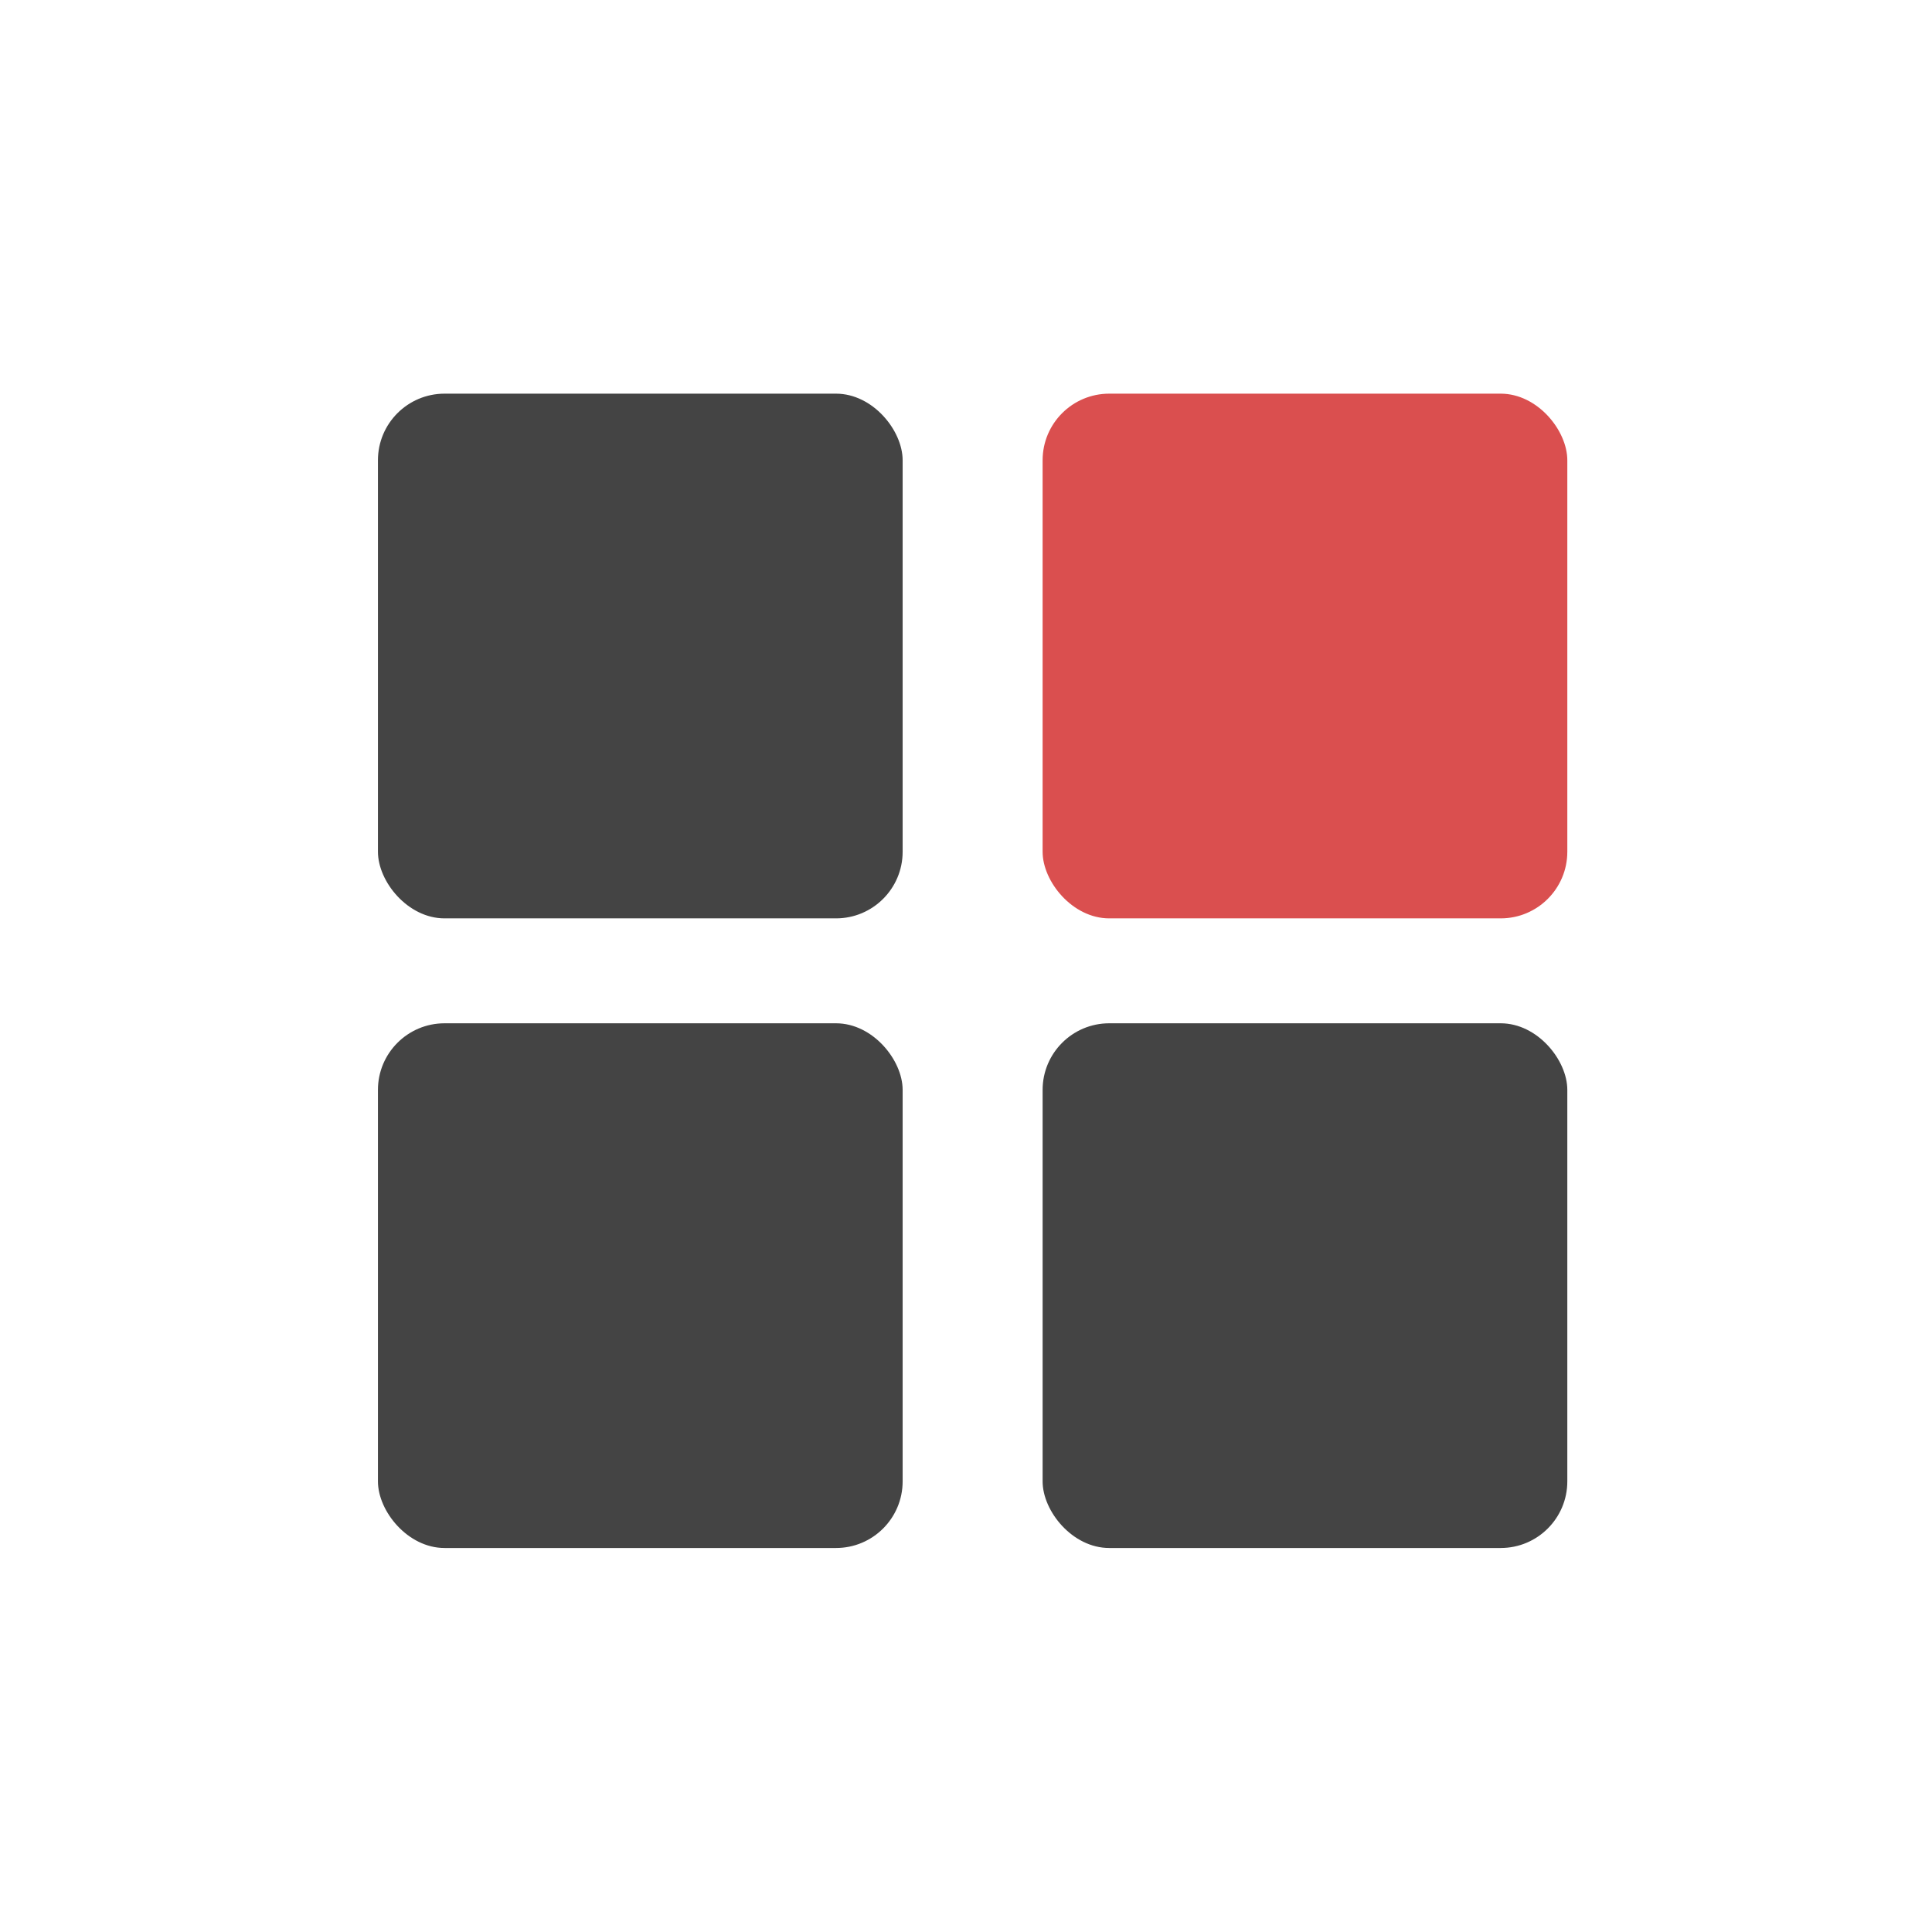
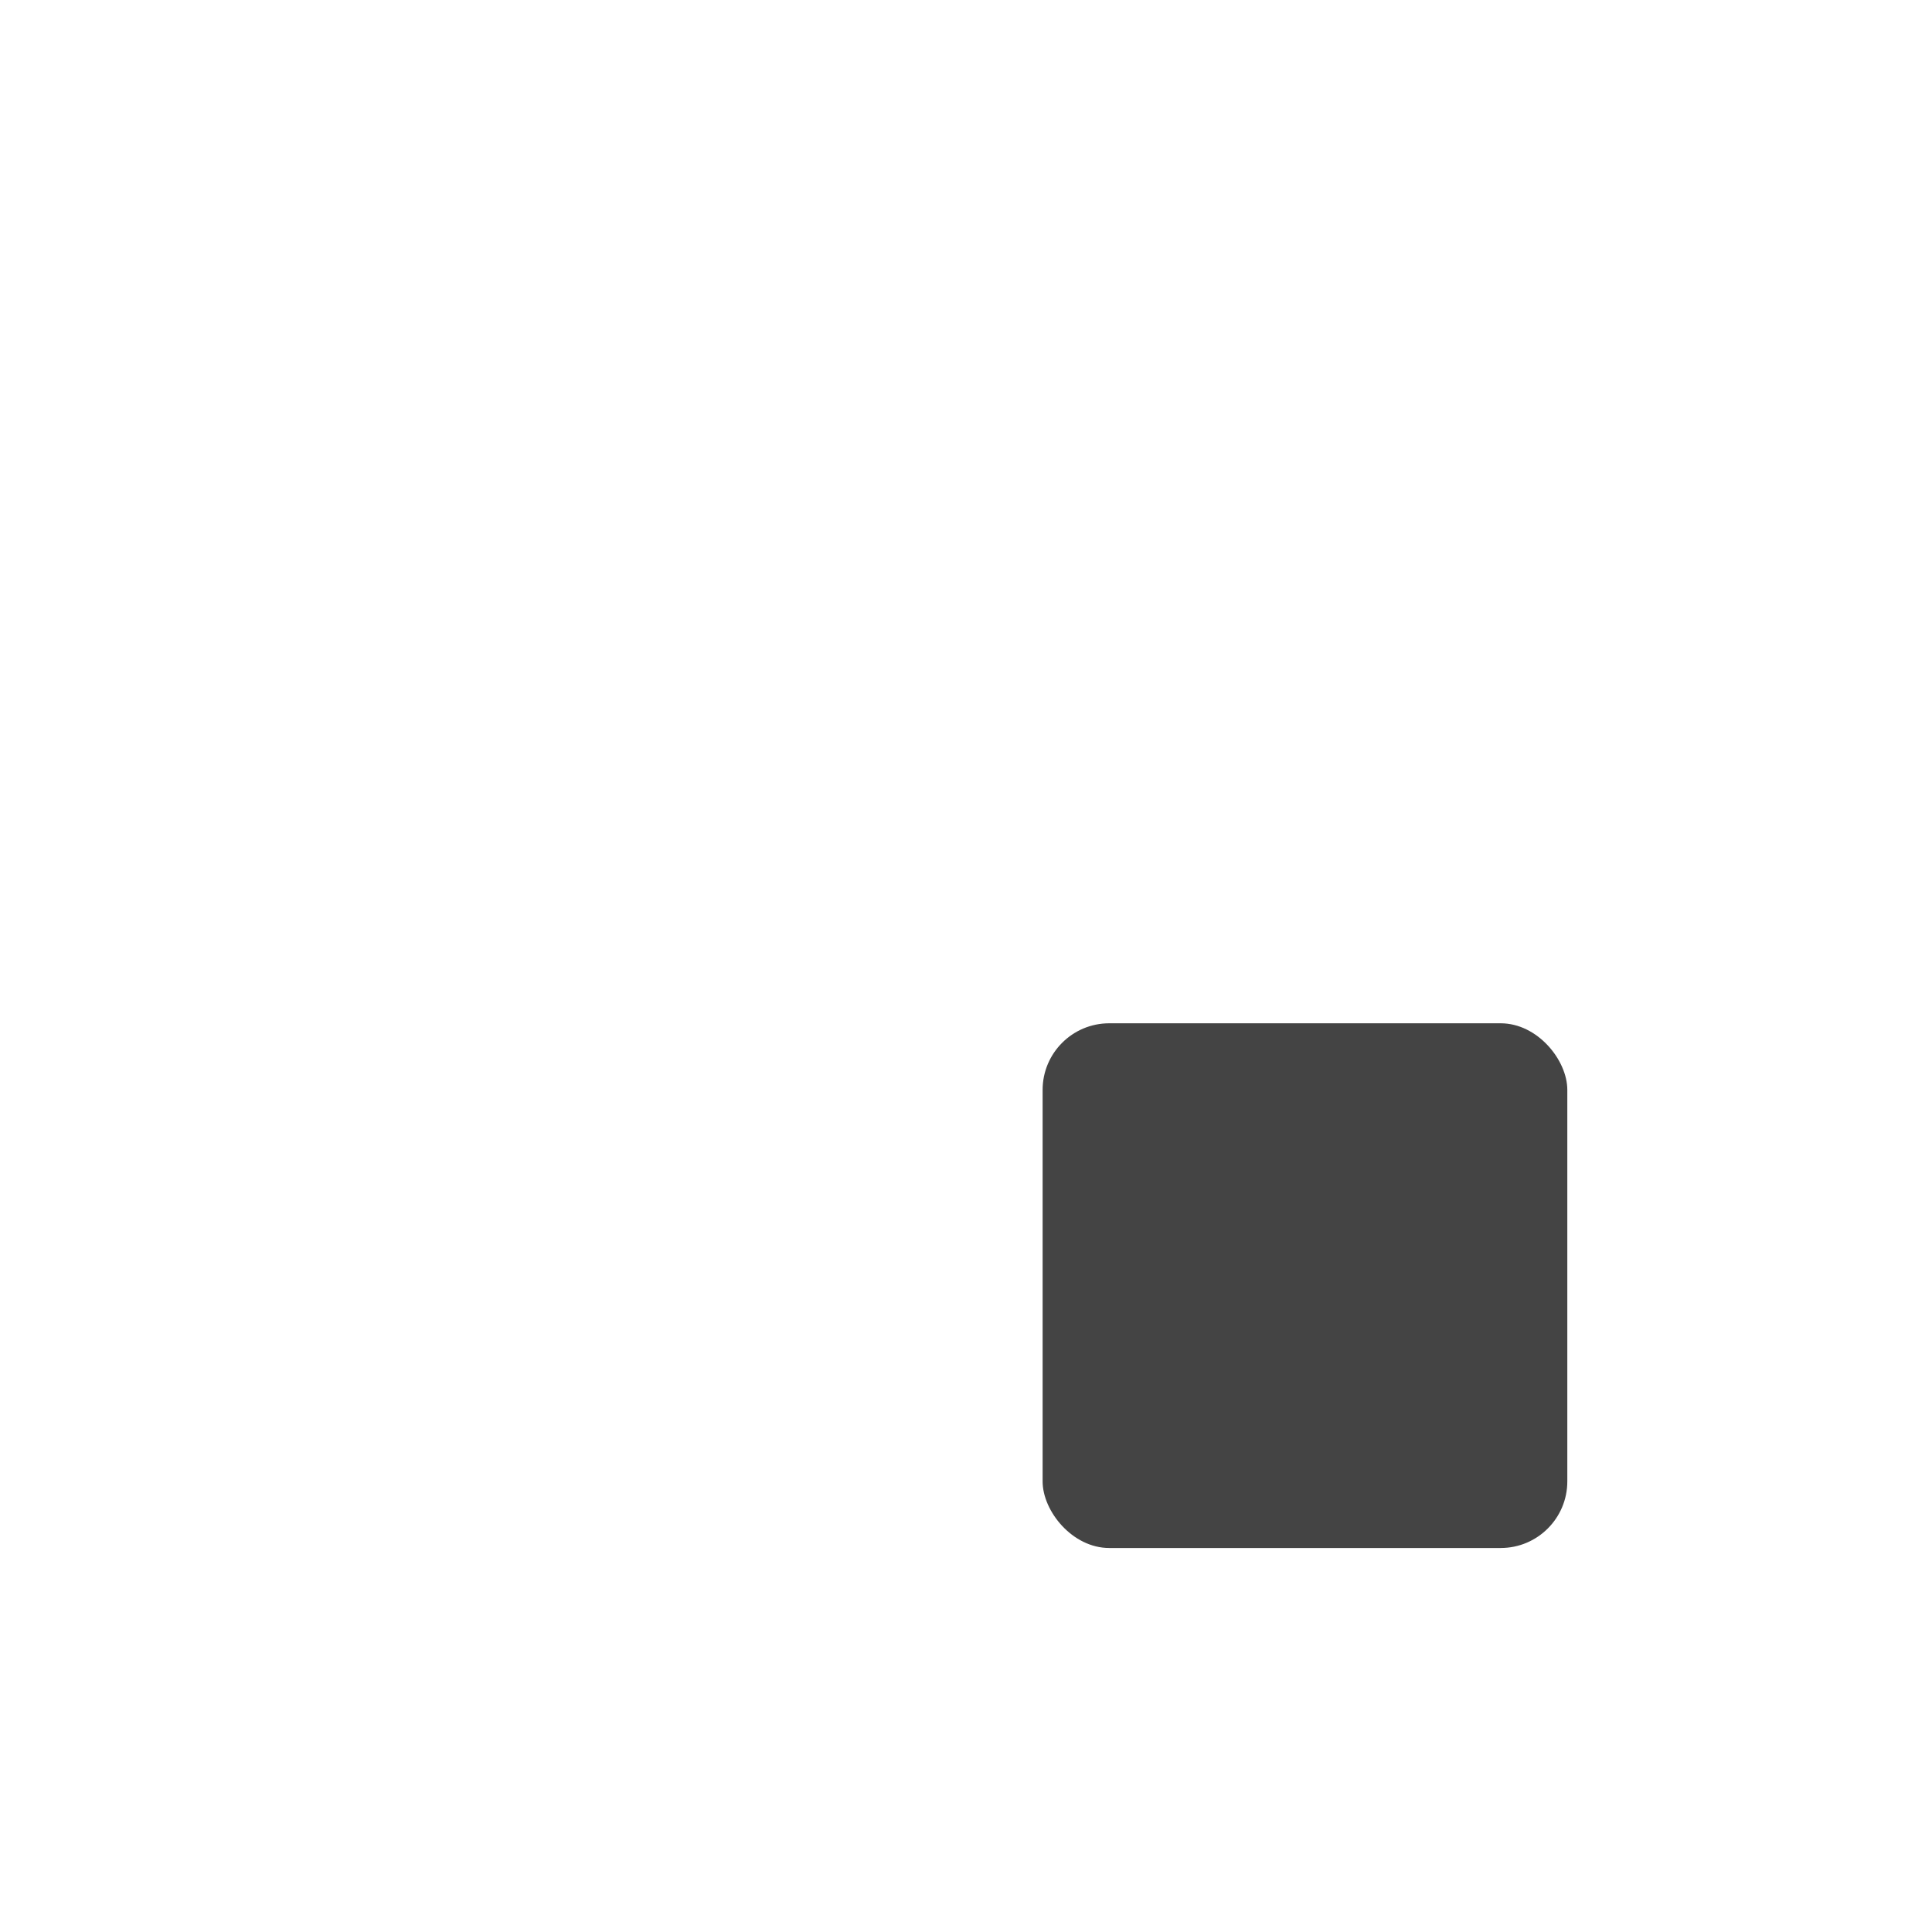
<svg xmlns="http://www.w3.org/2000/svg" width="29" height="29" viewBox="0 0 29 29" fill="none">
-   <rect x="5.673" y="5.909" width="7.876" height="7.876" rx="1" fill="#444444" />
-   <rect x="15.65" y="5.909" width="7.876" height="7.876" rx="1" fill="#DA4F4F" />
-   <rect x="5.673" y="15.36" width="7.876" height="7.876" rx="1" fill="#444444" />
  <rect x="15.65" y="15.36" width="7.876" height="7.876" rx="1" fill="#444444" />
</svg>